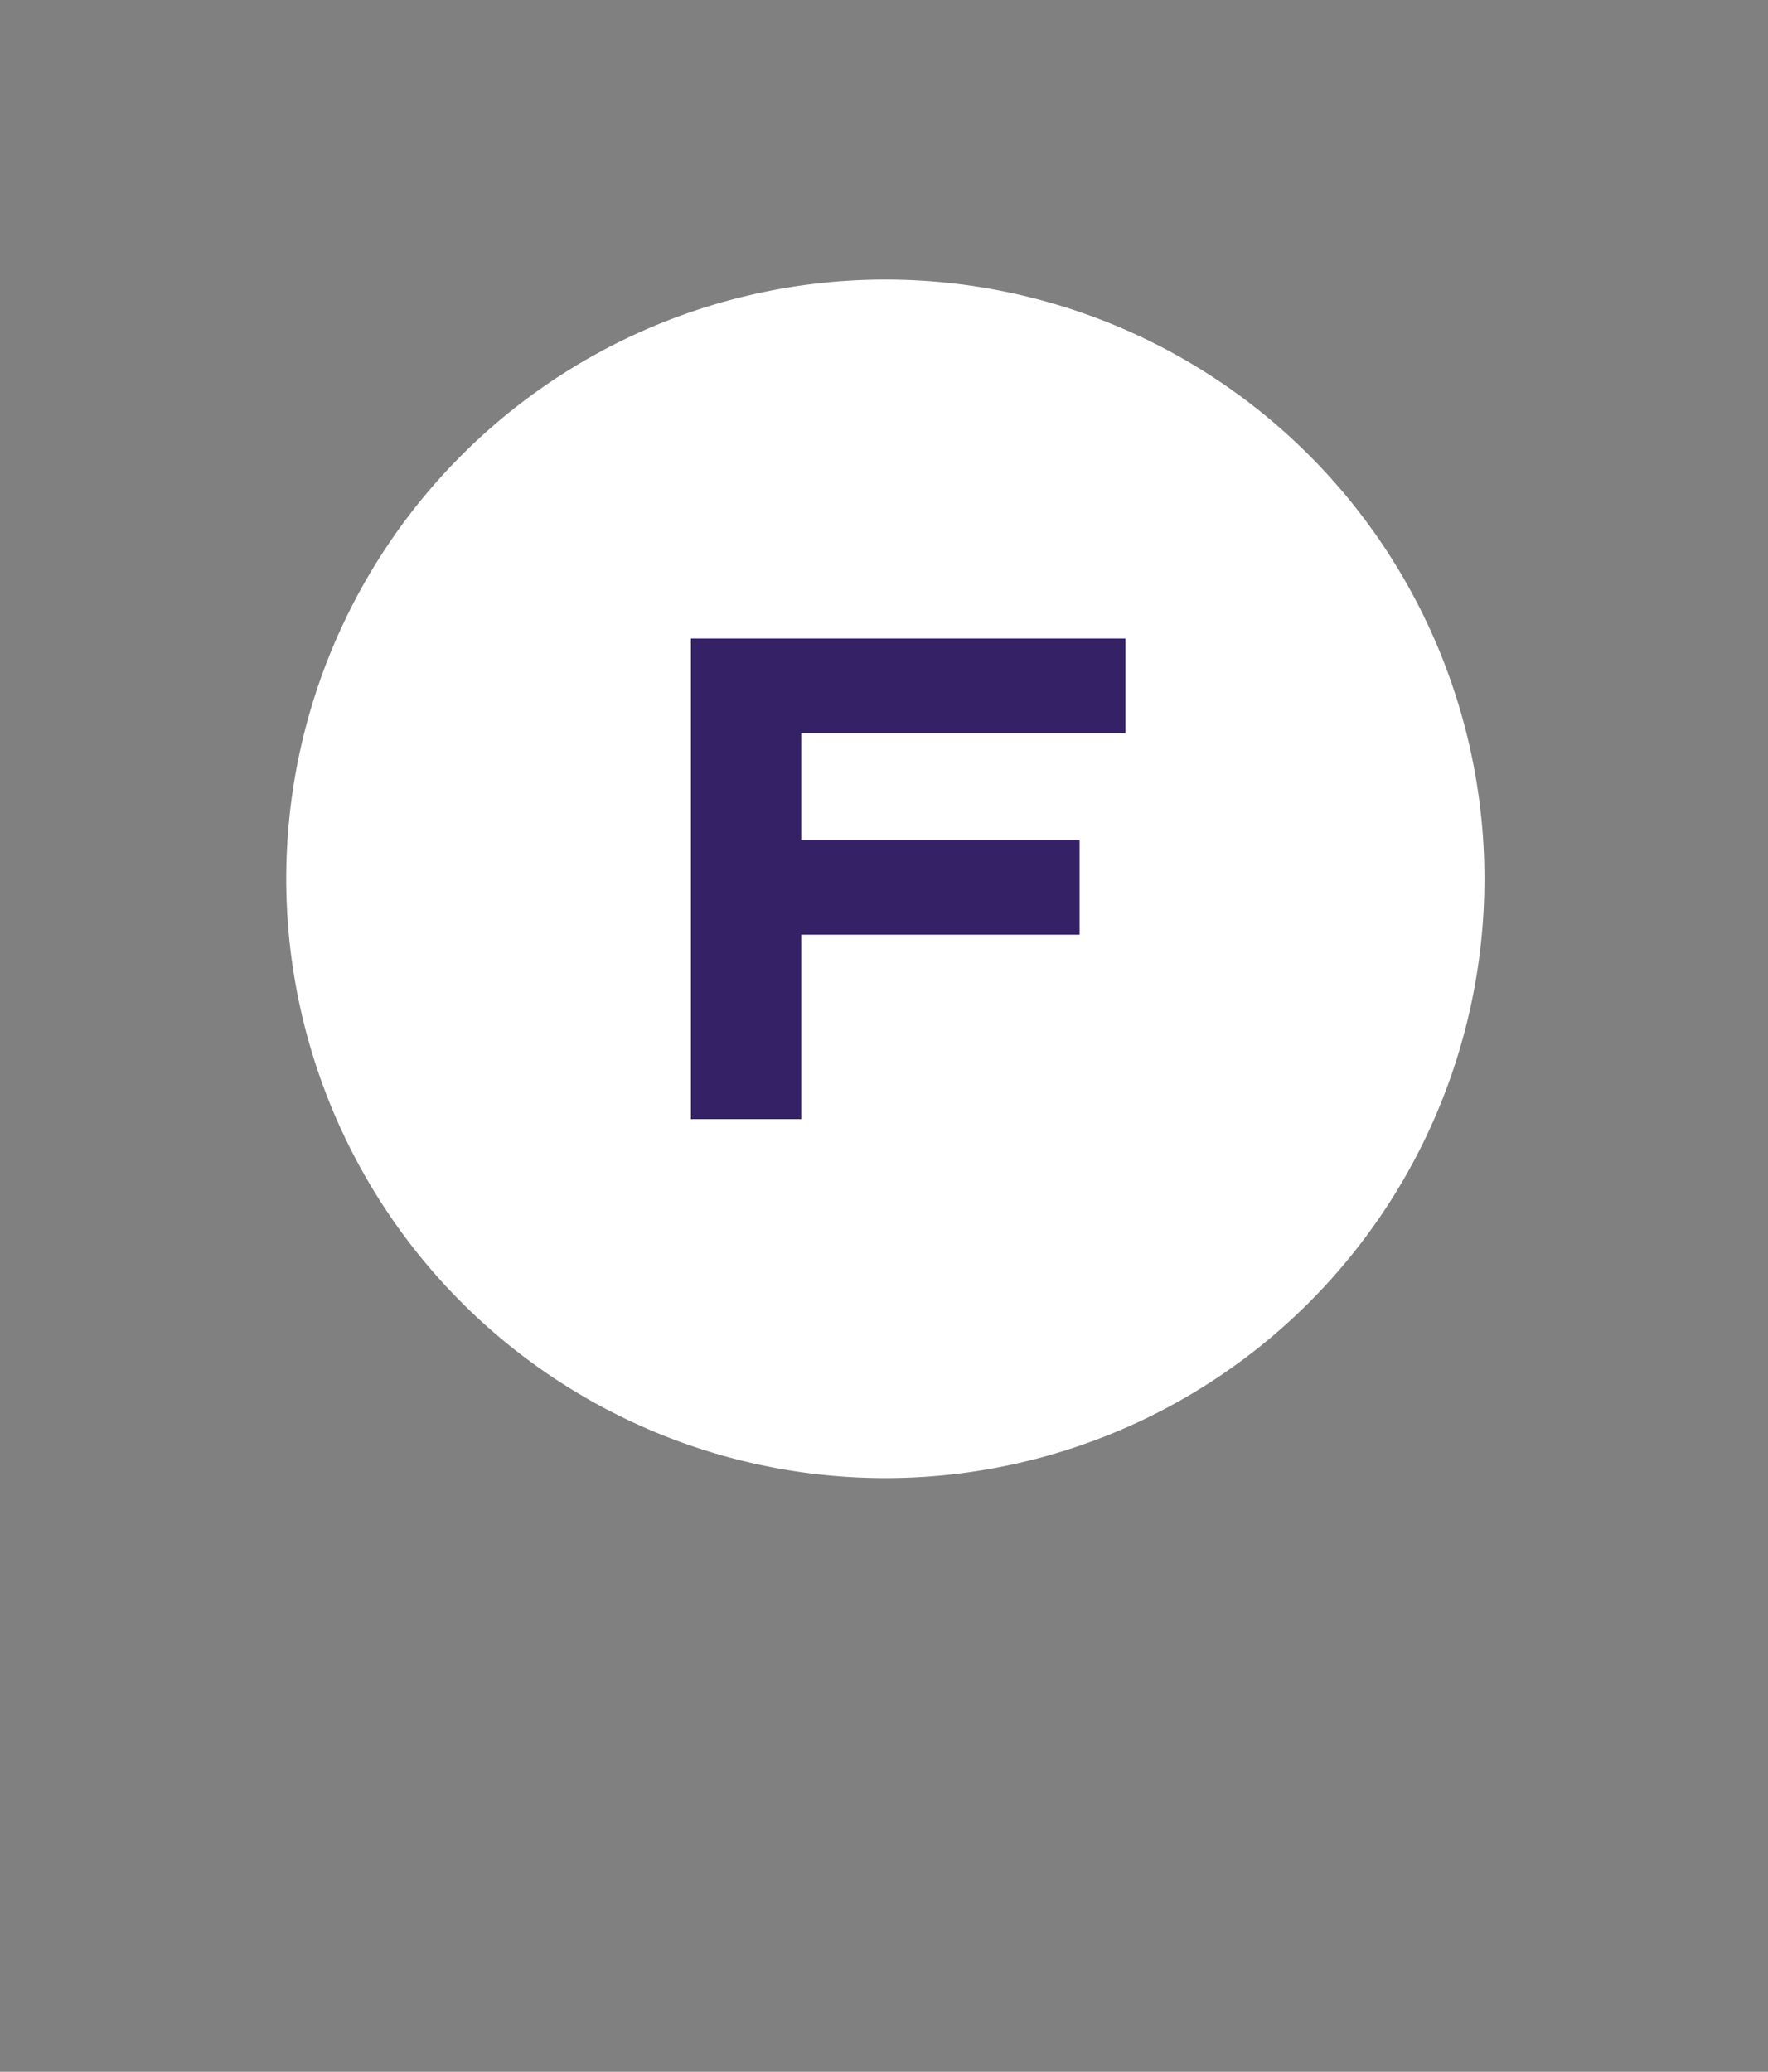
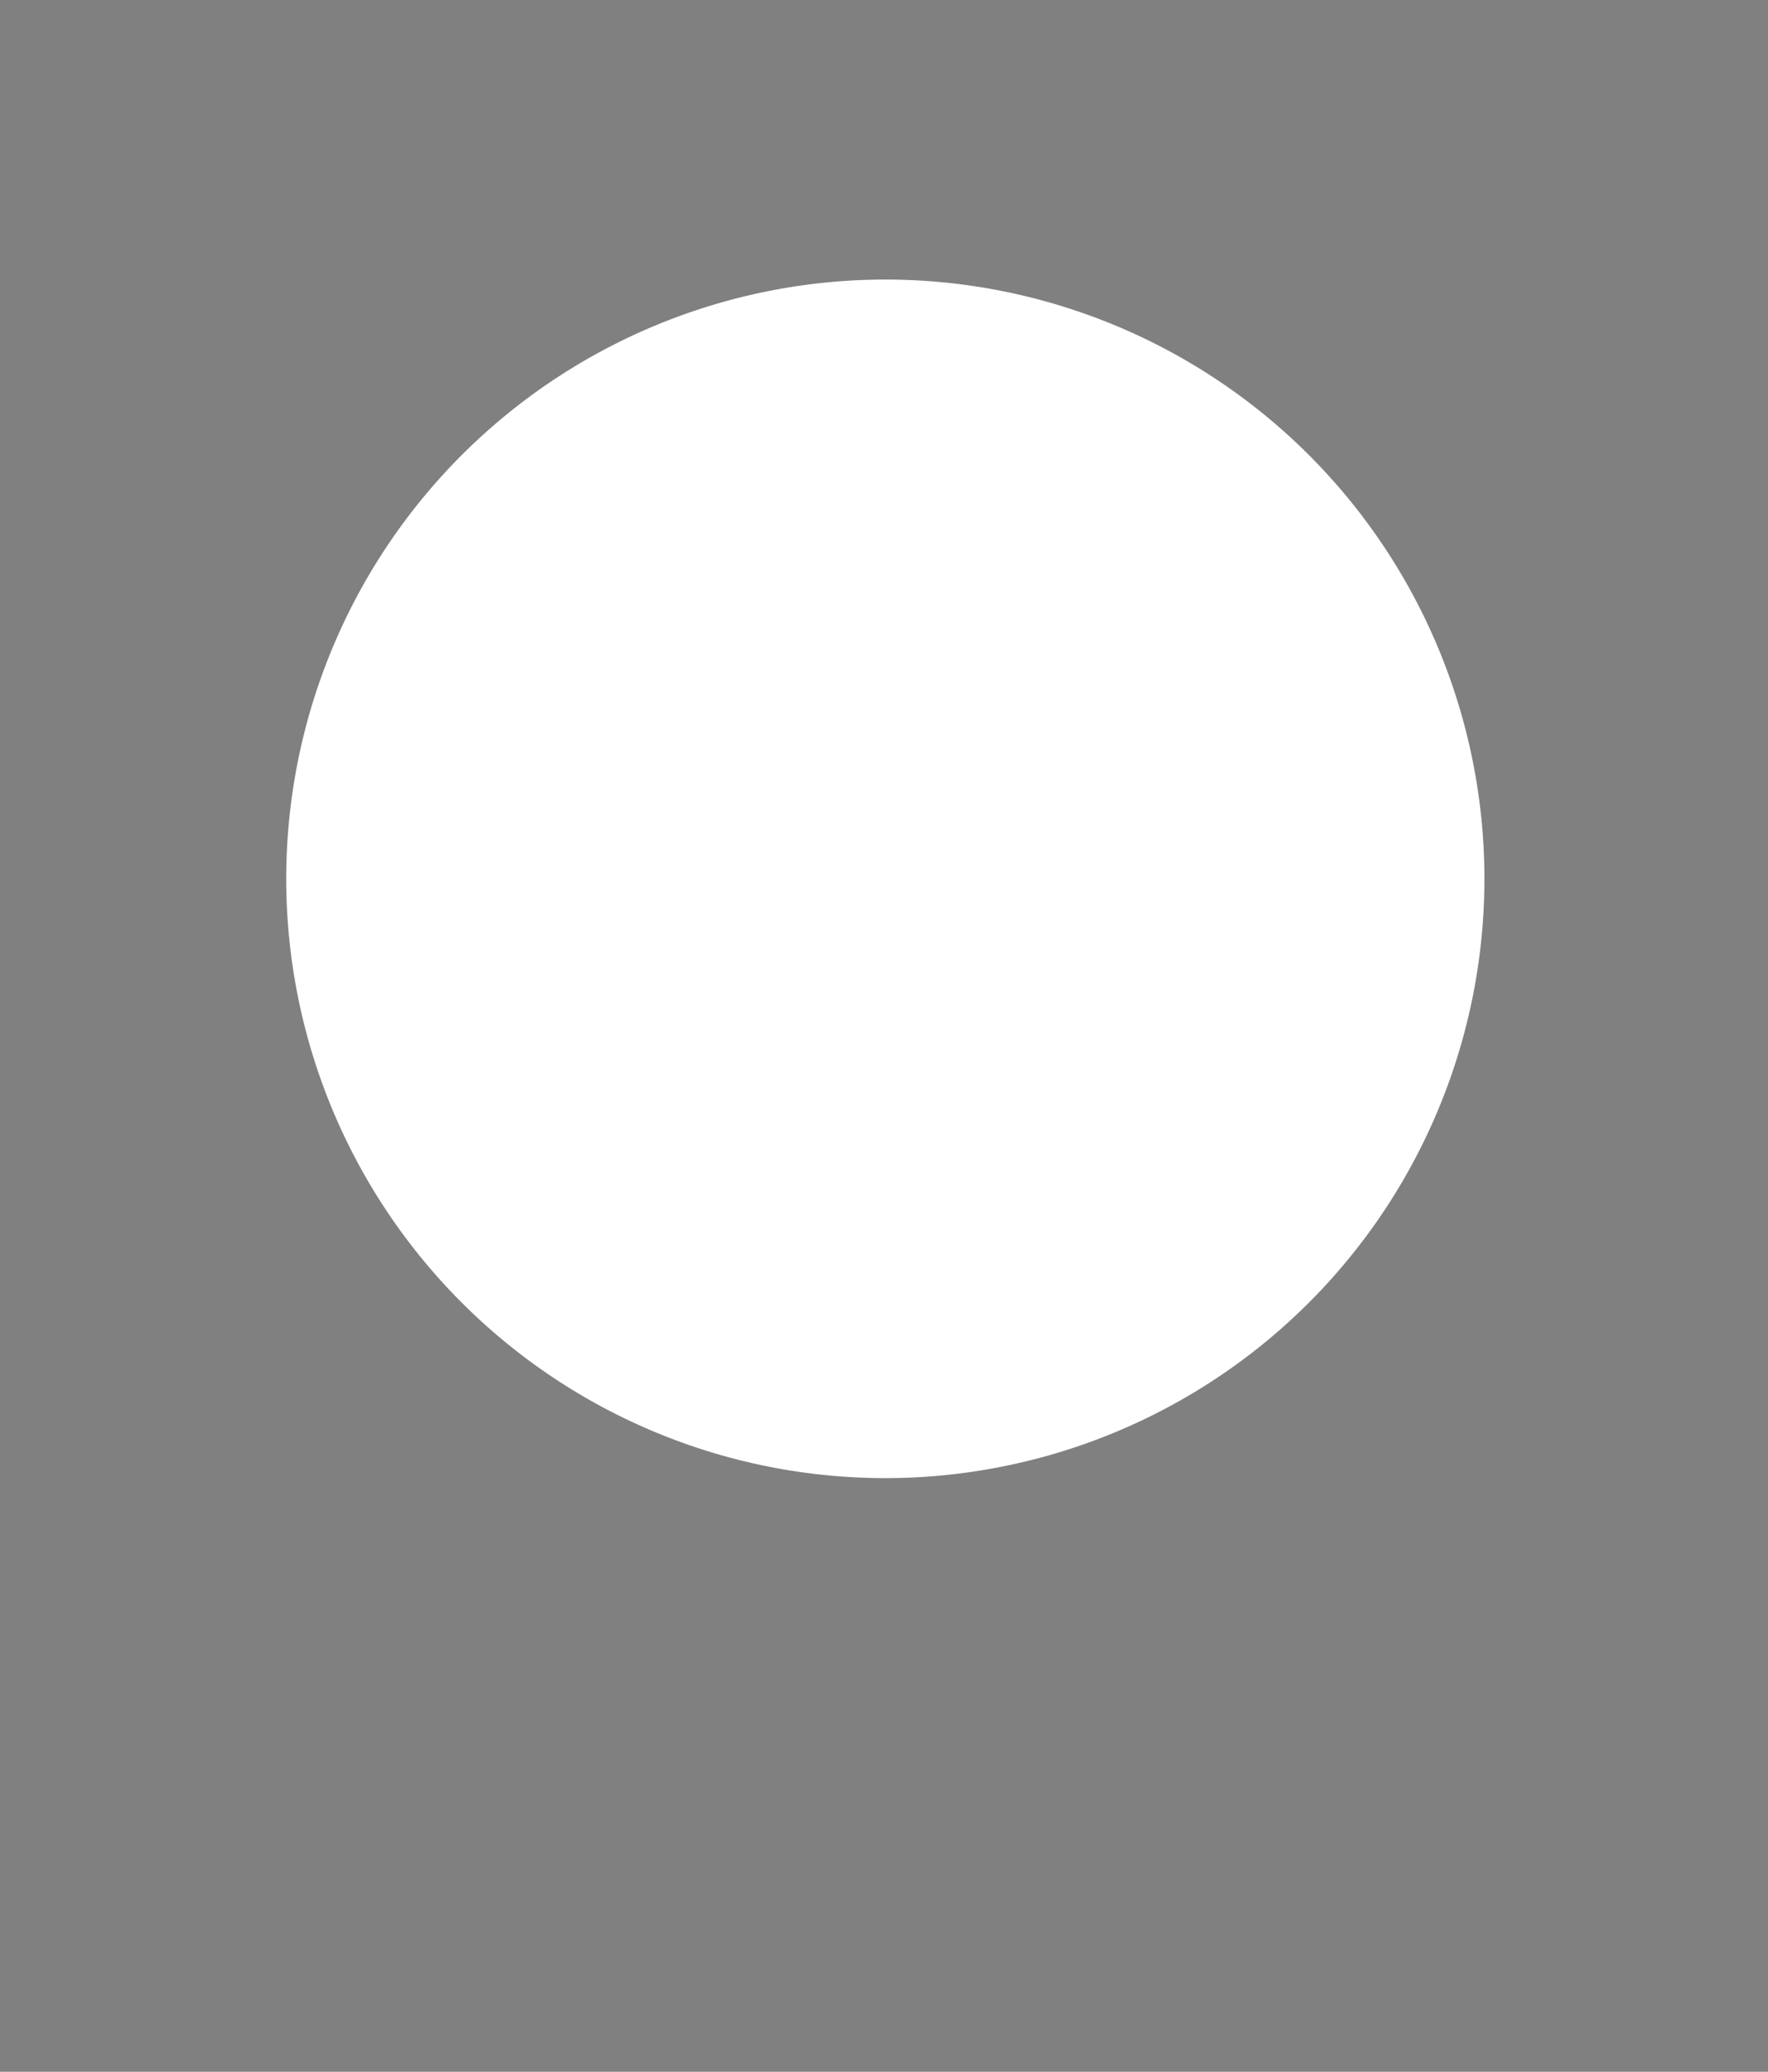
<svg xmlns="http://www.w3.org/2000/svg" width="228.66" height="267.87" viewBox="0 0 228.66 267.87">
  <rect x="0" y="0" width="228.66" height="267.87" fill="#808080" stroke="none" />
  <defs>
    <clipPath id="clip-path">
      <rect id="Rettangolo_247" data-name="Rettangolo 247" width="155" height="154.997" fill="none" />
    </clipPath>
  </defs>
  <g id="Raggruppa_344" data-name="Raggruppa 344" transform="translate(-304.383 -765)">
    <rect id="Rettangolo_238" data-name="Rettangolo 238" width="228.66" height="267.87" transform="translate(304.383 765)" fill="none" />
    <g id="Raggruppa_346" data-name="Raggruppa 346" transform="translate(341.383 801.13)">
      <g id="Raggruppa_345" data-name="Raggruppa 345" transform="translate(0 0)" clip-path="url(#clip-path)">
        <path id="Tracciato_1186" data-name="Tracciato 1186" d="M151.969,56.1A77.482,77.482,0,1,1,56.107,3.03,77.473,77.473,0,0,1,151.969,56.1" transform="translate(0.001 0)" fill="#fff" />
-         <path id="Tracciato_1187" data-name="Tracciato 1187" d="M31.088,27.168v13.8H67.095V53.215H31.088V77.066H16.829V14.922h56.2V27.168Z" transform="translate(35.531 31.504)" fill="#342166" />
      </g>
    </g>
  </g>
</svg>